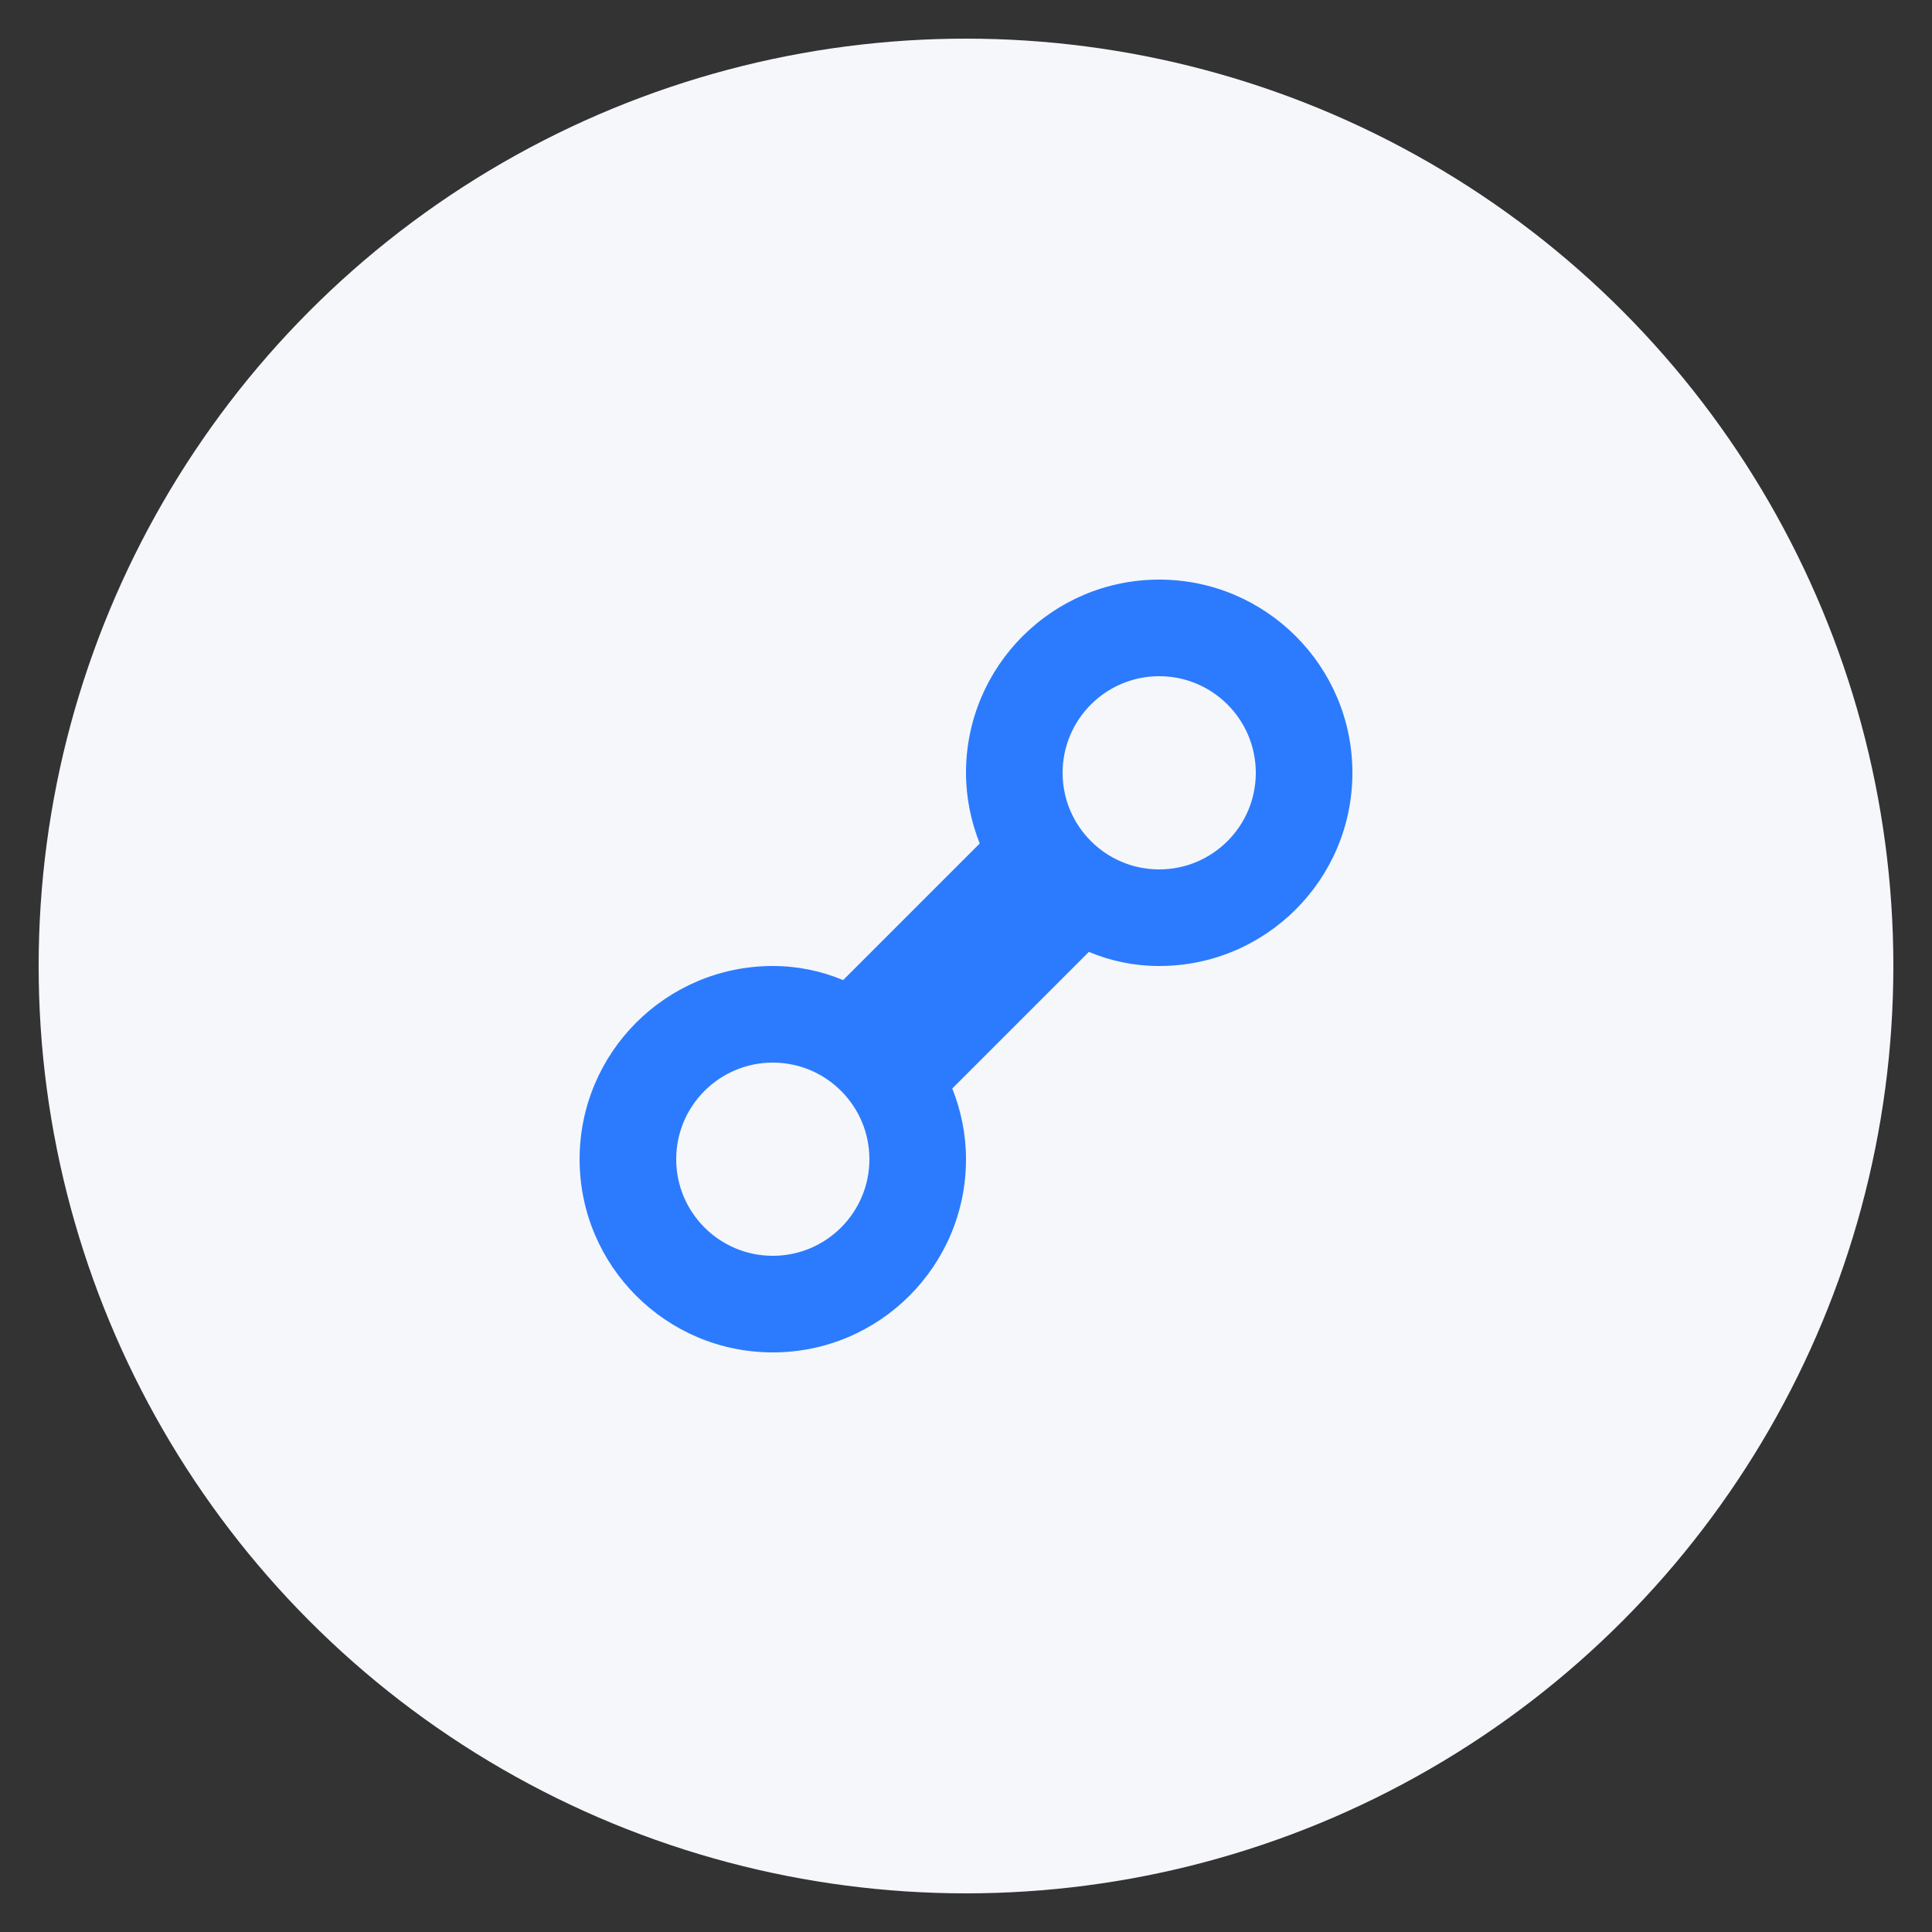
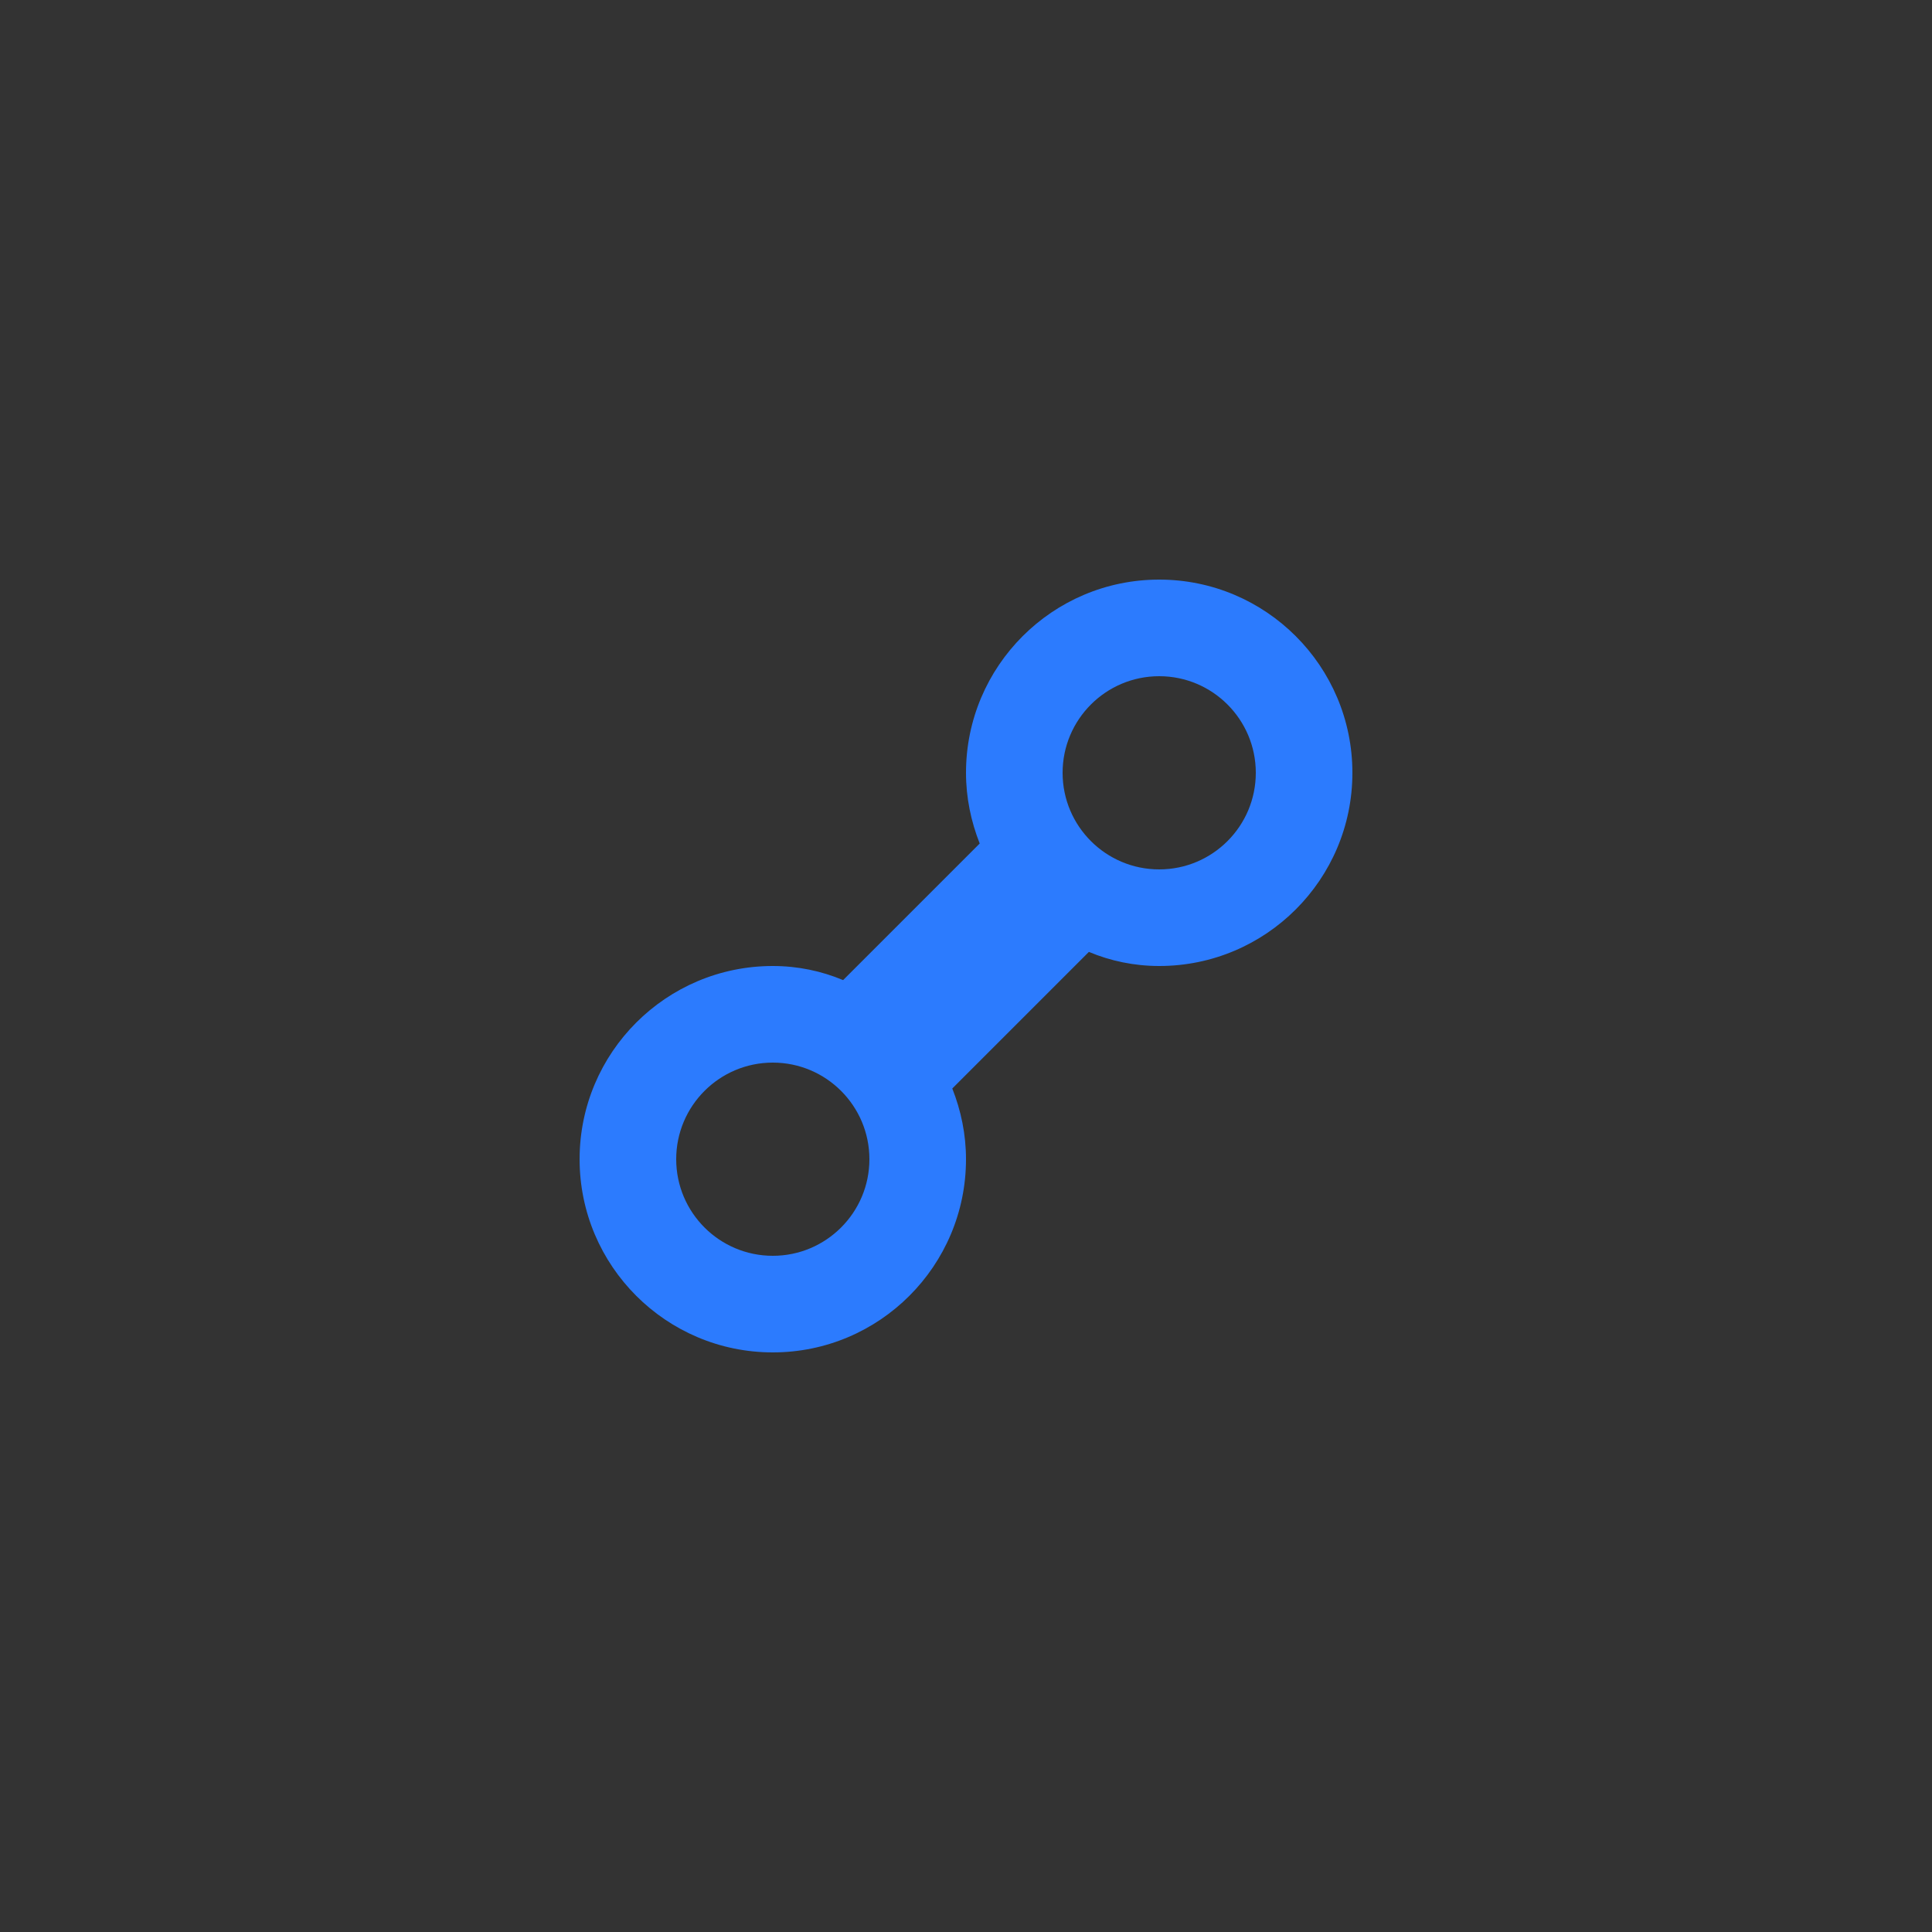
<svg xmlns="http://www.w3.org/2000/svg" width="100" height="100" viewBox="0 0 100 100">
  <rect x="0" y="0" width="100" height="100" fill="#333333" stroke="none" />
-   <circle cx="50" cy="50" r="48" fill="#f5f7fa" />
  <g fill="#2c7bfe">
    <path d="M60,30 c-5.52,0-10,4.48-10,10 c0,1.29,0.26,2.52,0.71,3.66 l-7.07,7.07 C42.52,50.26,41.29,50,40,50 c-5.52,0-10,4.48-10,10 s4.48,10,10,10 s10-4.48,10-10 c0-1.29-0.26-2.52-0.71-3.66 l7.07-7.07 C57.48,49.74,58.71,50,60,50 c5.52,0,10-4.48,10-10 S65.52,30,60,30 z M40,65 c-2.76,0-5-2.24-5-5 s2.24-5,5-5 s5,2.24,5,5 S42.76,65,40,65 z M60,45 c-2.76,0-5-2.24-5-5 s2.24-5,5-5 s5,2.24,5,5 S62.76,45,60,45 z" />
  </g>
</svg>